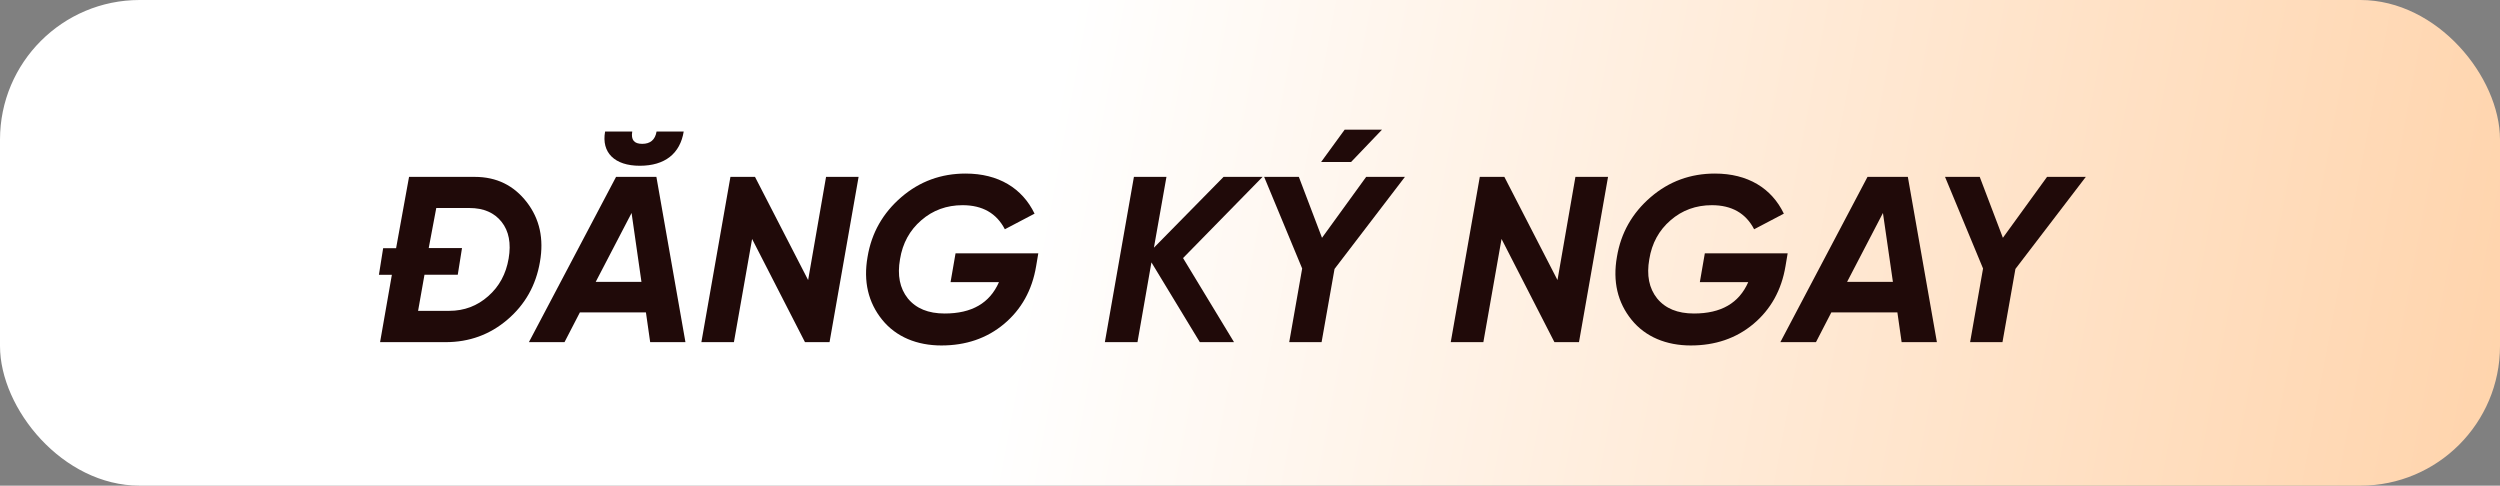
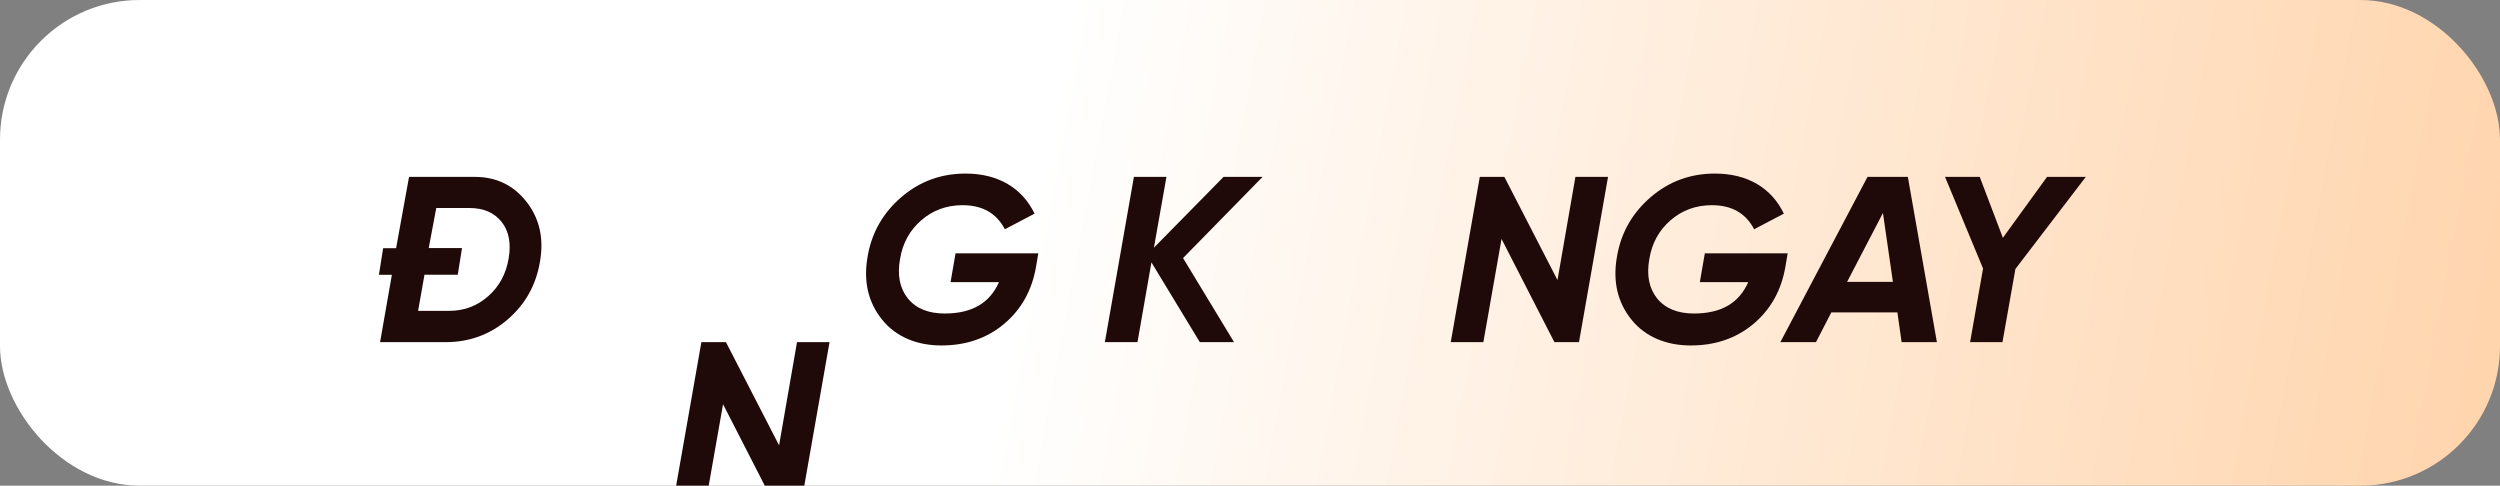
<svg xmlns="http://www.w3.org/2000/svg" id="Layer_1" version="1.1" viewBox="0 0 301.19 58.51">
  <rect x="0" y="0" width="301.19" height="58.51" fill="#808080" stroke="none" />
  <defs>
    <style>
      .st0 {
        fill: #200a09;
      }

      .st1 {
        fill: url(#New_Gradient_Swatch_1);
      }
    </style>
    <linearGradient id="New_Gradient_Swatch_1" data-name="New Gradient Swatch 1" x1="10.93" y1="3.12" x2="431.95" y2="81.91" gradientUnits="userSpaceOnUse">
      <stop offset=".27" stop-color="#fff" />
      <stop offset="1" stop-color="#ffb46e" />
    </linearGradient>
  </defs>
  <rect class="st1" x="0" y="0" width="301.19" height="58.51" rx="16.82" ry="16.82" />
  <g>
    <path class="st0" d="M57.2,21.31c2.62,0,4.69,1.02,6.26,3.04,1.56,2.02,2.08,4.41,1.59,7.2-.48,2.82-1.79,5.15-3.93,6.97-2.1,1.79-4.58,2.7-7.42,2.7h-7.91l1.42-8.11h-1.56l.51-3.21h1.56l1.56-8.59h7.91ZM60.44,26.74c-.88-1.11-2.16-1.68-3.9-1.68h-3.98l-.91,4.83h4.01l-.51,3.21h-4.01l-.77,4.35h3.75c1.82,0,3.38-.6,4.69-1.76,1.34-1.17,2.16-2.7,2.47-4.55.31-1.82.03-3.3-.85-4.41Z" />
-     <path class="st0" d="M78.33,41.22l-.51-3.58h-7.96l-1.85,3.58h-4.29l10.5-19.91h4.86l3.5,19.91h-4.24ZM71.76,33.96h5.52l-1.19-8.3-4.32,8.3ZM72.9,15.85h3.27c-.17,1,.23,1.48,1.2,1.48s1.56-.48,1.73-1.48h3.27c-.43,2.64-2.25,4.12-5.29,4.12s-4.64-1.59-4.18-4.12Z" />
-     <path class="st0" d="M84.5,41.22l3.5-19.91h2.96l6.4,12.43,2.16-12.43h3.92l-3.5,19.91h-2.96l-6.37-12.43-2.19,12.43h-3.92Z" />
+     <path class="st0" d="M84.5,41.22h2.96l6.4,12.43,2.16-12.43h3.92l-3.5,19.91h-2.96l-6.37-12.43-2.19,12.43h-3.92Z" />
    <path class="st0" d="M125.09,30.52l-.26,1.54c-.48,2.9-1.79,5.23-3.87,6.97-2.08,1.74-4.61,2.59-7.54,2.59s-5.46-1.02-7.14-3.1-2.28-4.61-1.76-7.57c.48-2.9,1.85-5.29,4.07-7.2,2.22-1.91,4.81-2.84,7.74-2.84,3.95,0,6.83,1.76,8.31,4.83l-3.58,1.88c-1-1.93-2.7-2.9-5.09-2.9-1.91,0-3.58.6-4.98,1.82-1.39,1.2-2.25,2.76-2.56,4.69-.34,1.93-.03,3.5.94,4.72,1,1.22,2.47,1.82,4.44,1.82,3.27,0,5.43-1.25,6.54-3.78h-5.83l.6-3.47h9.98Z" />
    <path class="st0" d="M152.11,21.31l-9.58,9.78,6.14,10.13h-4.12l-5.83-9.61-1.68,9.61h-3.93l3.5-19.91h3.92l-1.51,8.53,8.39-8.53h4.69Z" />
-     <path class="st0" d="M169.26,21.31l-8.48,11.09-1.56,8.82h-3.9l1.56-8.87-4.58-11.04h4.18l2.79,7.34,5.32-7.34h4.66ZM166.5,15.62l-3.73,3.9h-3.61l2.84-3.9h4.49Z" />
    <path class="st0" d="M174.78,41.22l3.5-19.91h2.96l6.4,12.43,2.16-12.43h3.93l-3.5,19.91h-2.96l-6.37-12.43-2.19,12.43h-3.93Z" />
    <path class="st0" d="M215.37,30.52l-.26,1.54c-.48,2.9-1.79,5.23-3.87,6.97-2.08,1.74-4.61,2.59-7.54,2.59s-5.46-1.02-7.14-3.1c-1.68-2.08-2.28-4.61-1.76-7.57.48-2.9,1.85-5.29,4.07-7.2,2.22-1.91,4.81-2.84,7.74-2.84,3.95,0,6.83,1.76,8.3,4.83l-3.58,1.88c-1-1.93-2.7-2.9-5.09-2.9-1.91,0-3.58.6-4.98,1.82-1.39,1.2-2.25,2.76-2.56,4.69-.34,1.93-.03,3.5.94,4.72,1,1.22,2.47,1.82,4.44,1.82,3.27,0,5.43-1.25,6.54-3.78h-5.83l.6-3.47h9.98Z" />
    <path class="st0" d="M229.1,41.22l-.51-3.58h-7.96l-1.85,3.58h-4.29l10.5-19.91h4.86l3.5,19.91h-4.24ZM222.53,33.96h5.52l-1.2-8.3-4.32,8.3Z" />
    <path class="st0" d="M251.29,21.31l-8.48,11.09-1.56,8.82h-3.9l1.56-8.87-4.58-11.04h4.18l2.79,7.34,5.32-7.34h4.67Z" />
  </g>
</svg>